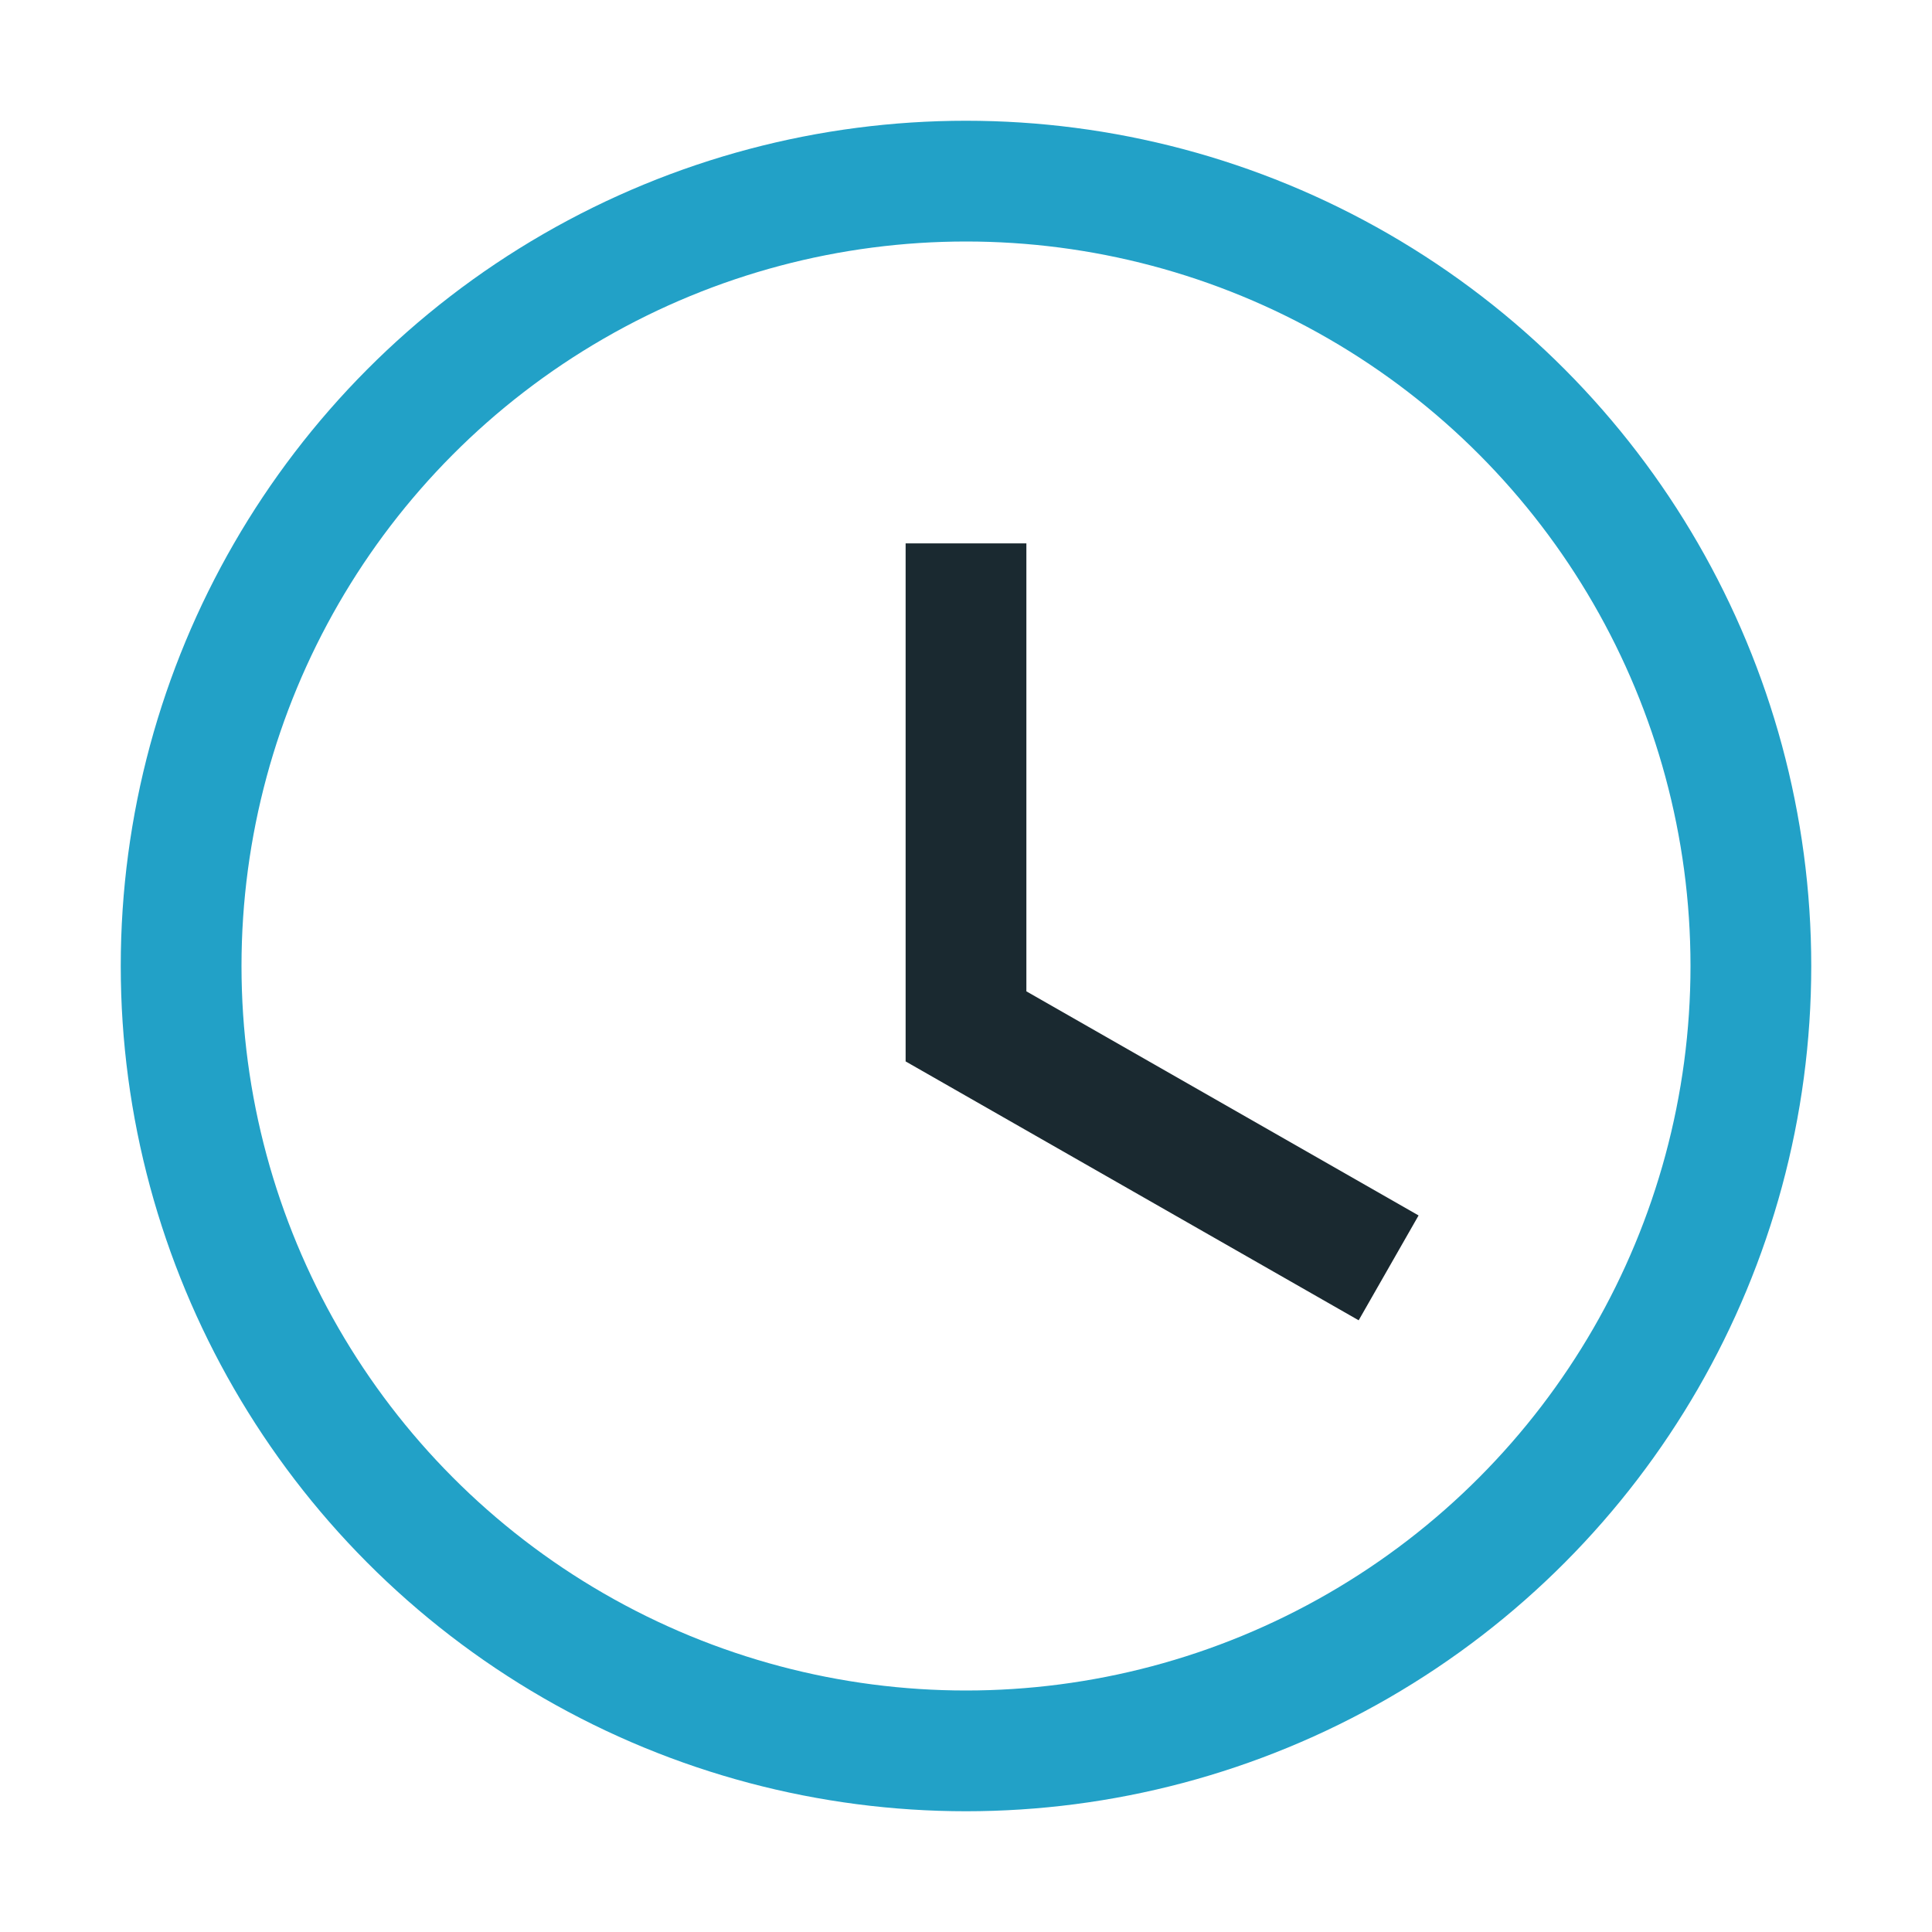
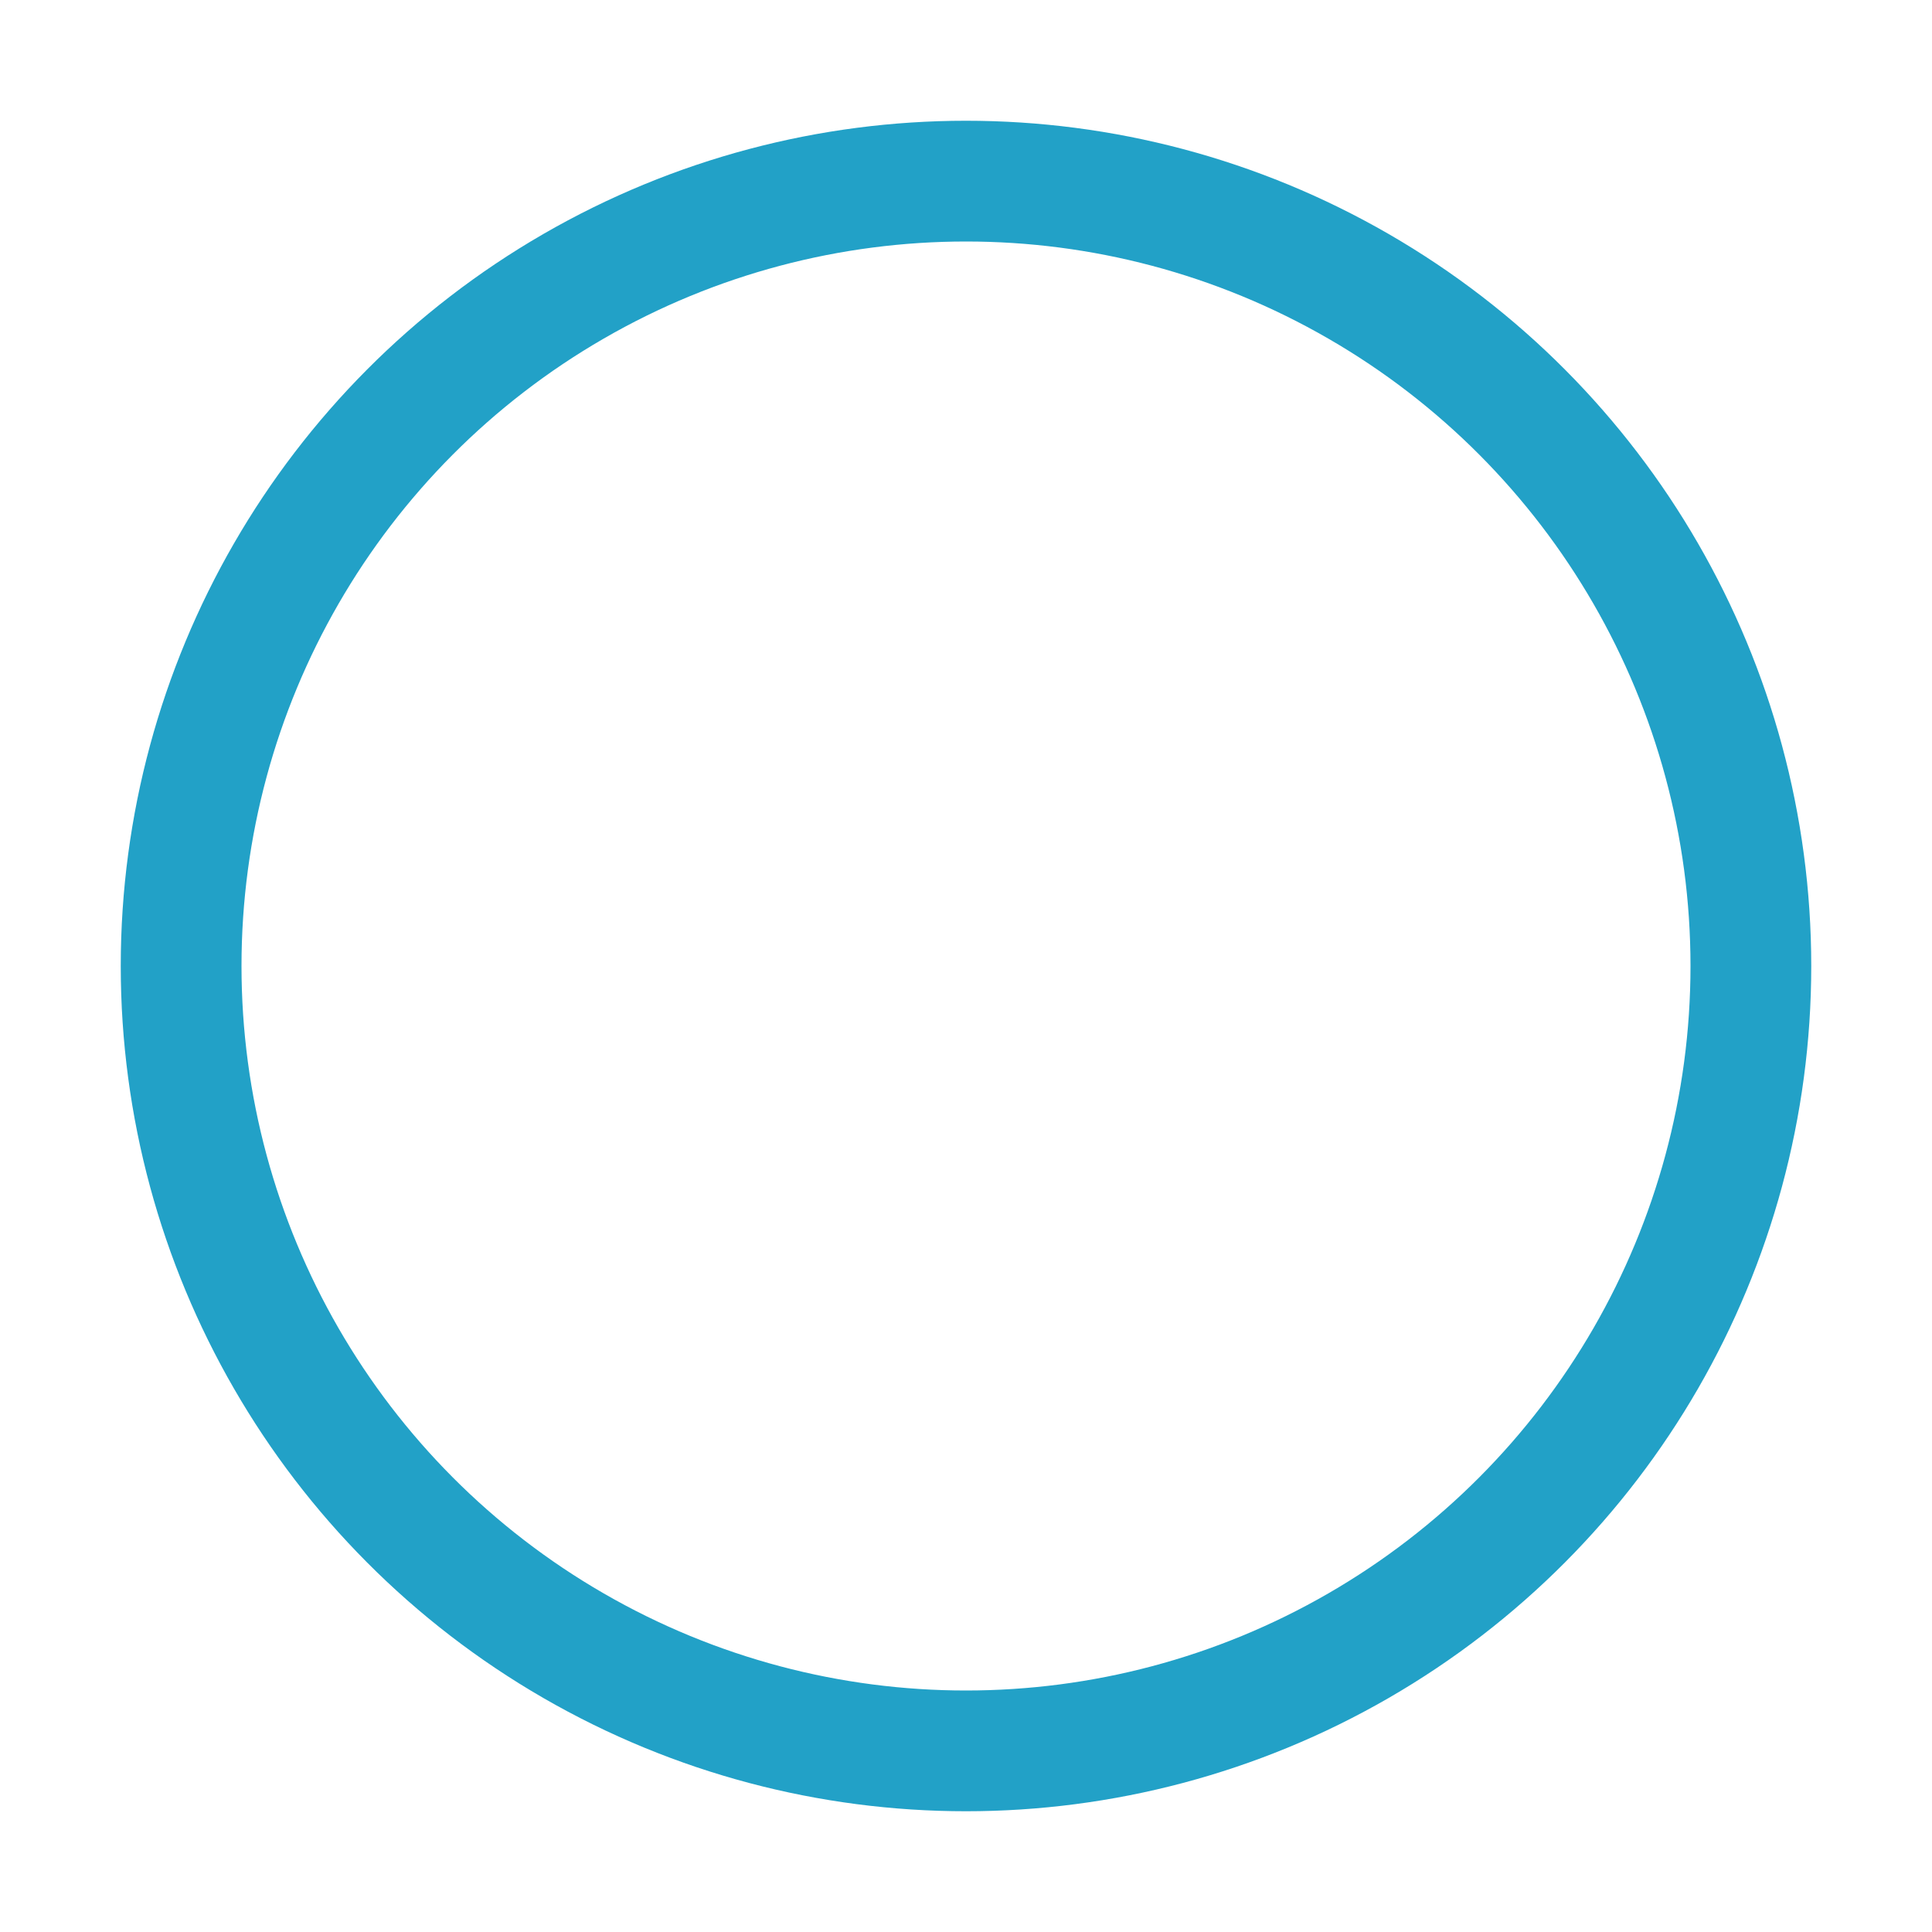
<svg xmlns="http://www.w3.org/2000/svg" width="32" height="32" viewBox="0 0 32 32">
  <circle cx="16" cy="16" r="13" fill="none" stroke="#22A1C7" stroke-width="2" />
-   <path d="M16 9v8l7 4" stroke="#1A2930" stroke-width="2" fill="none" />
</svg>